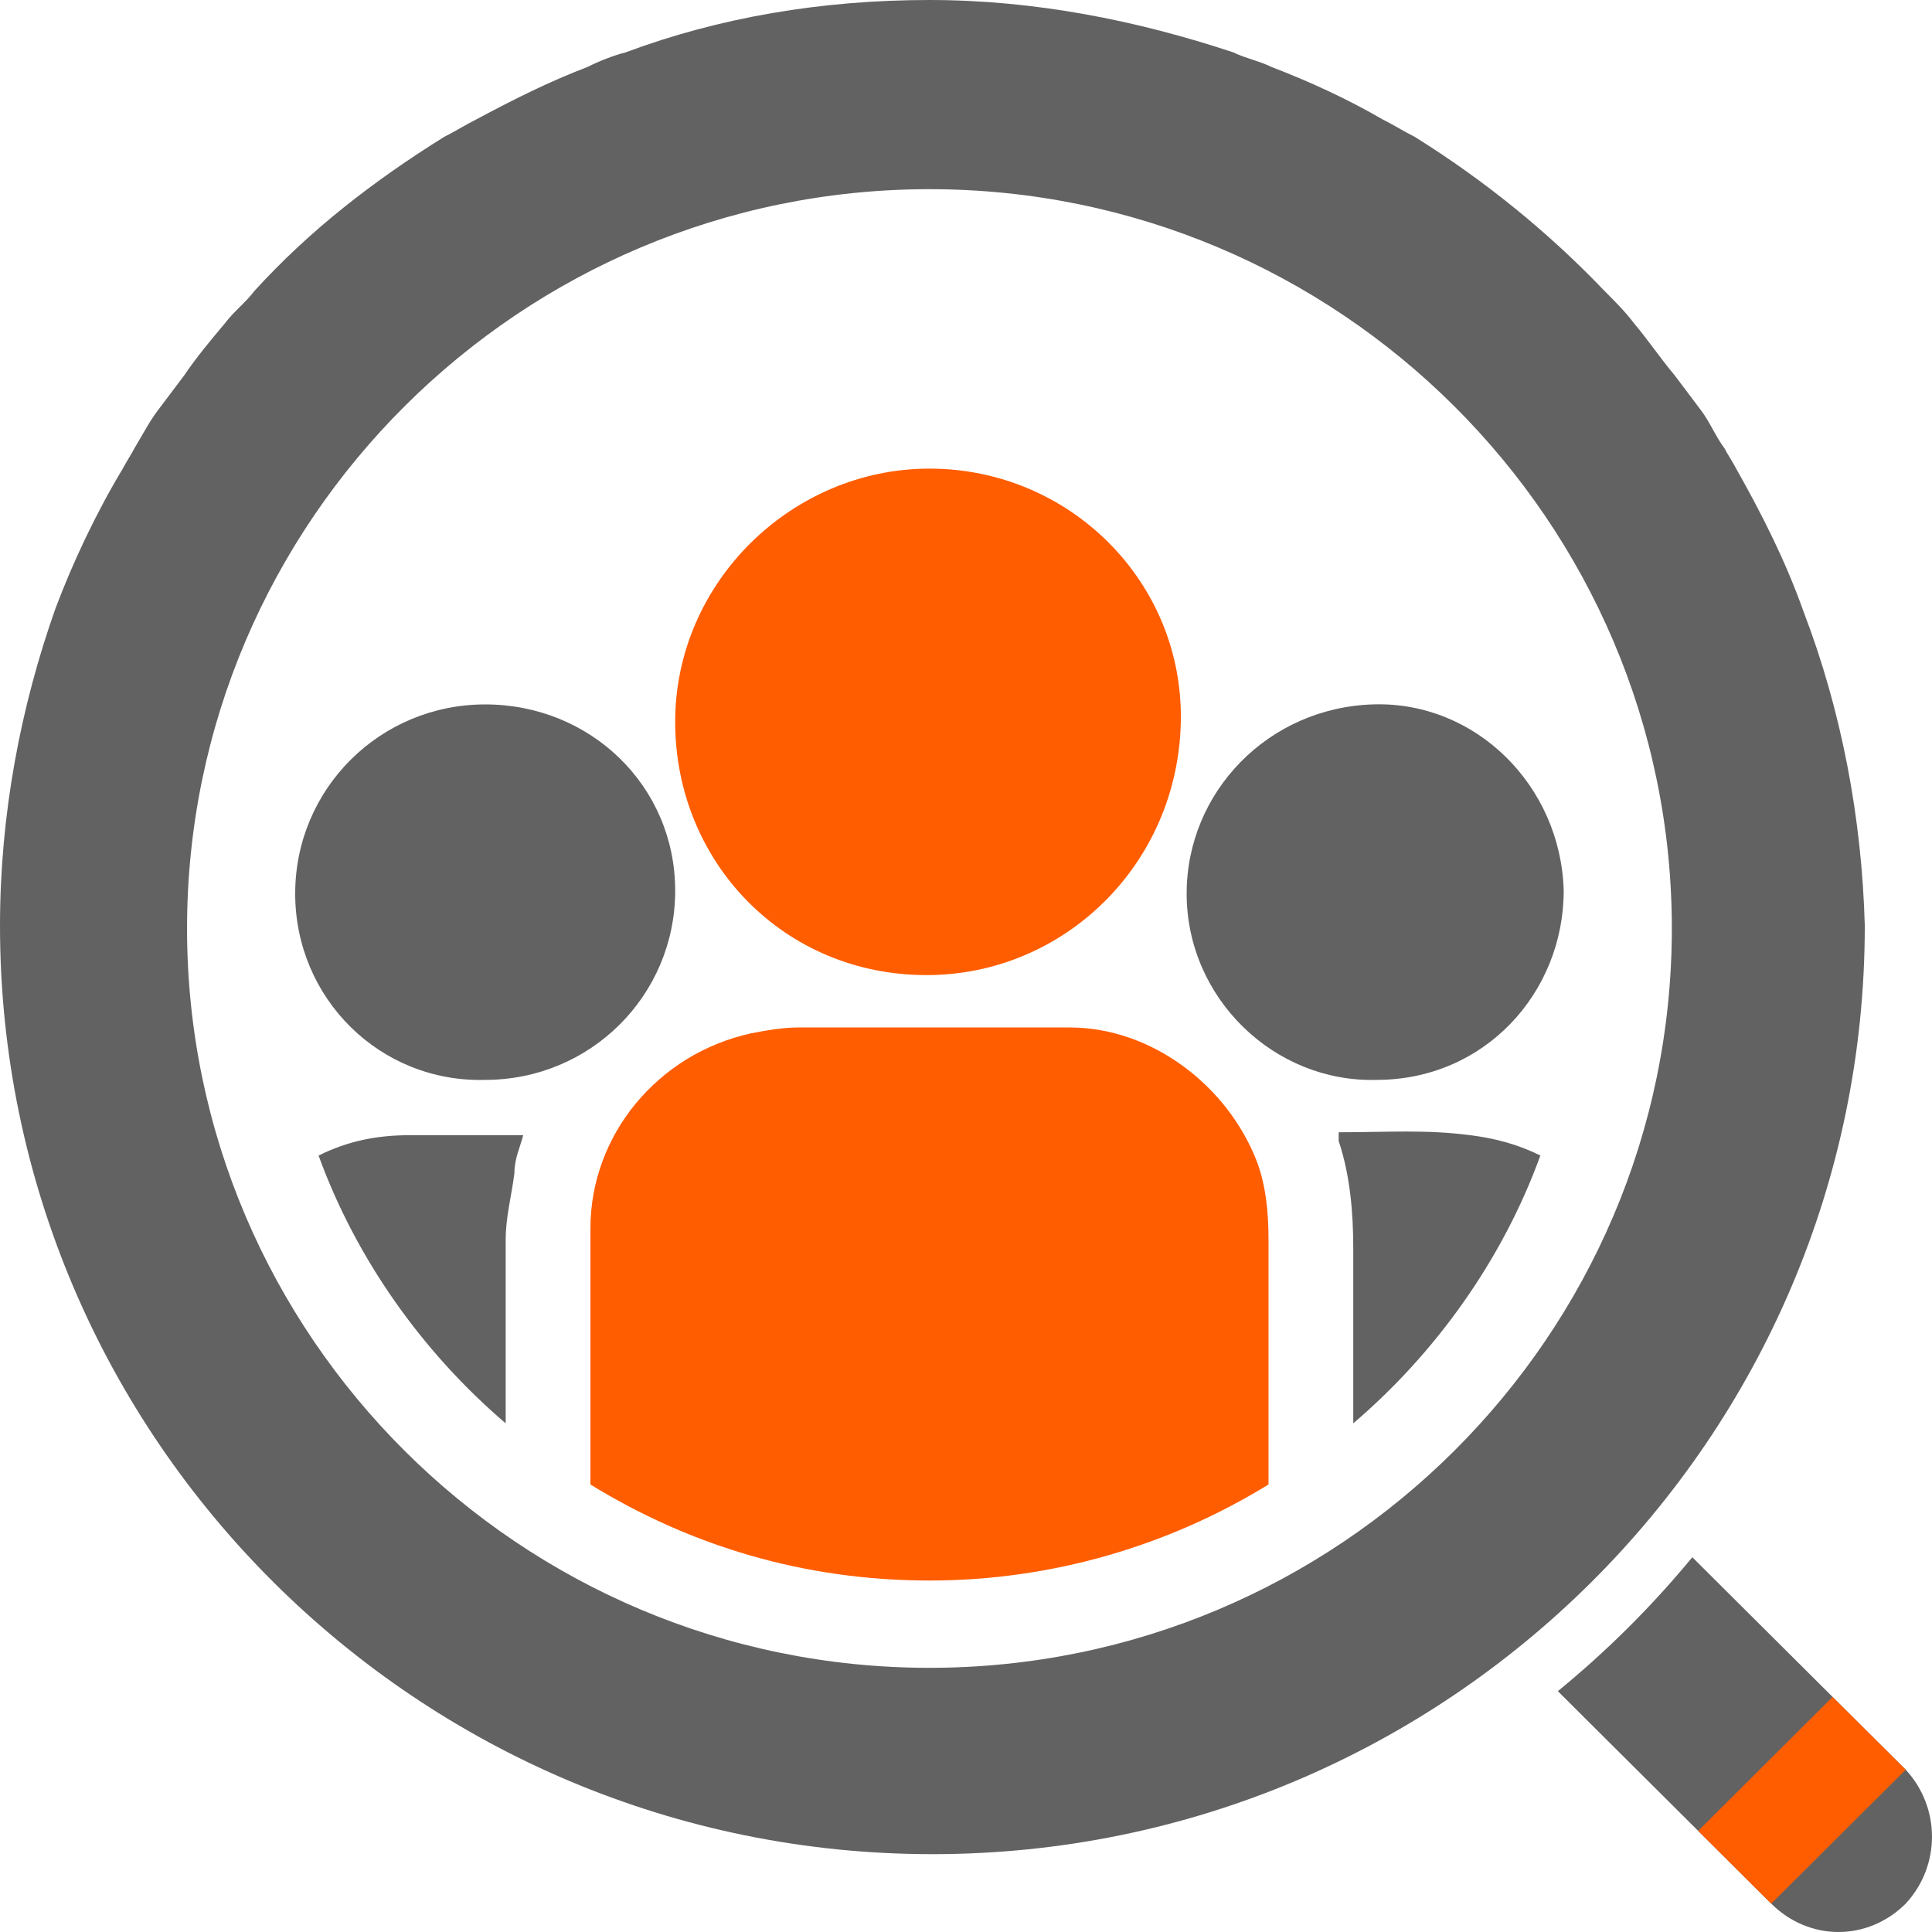
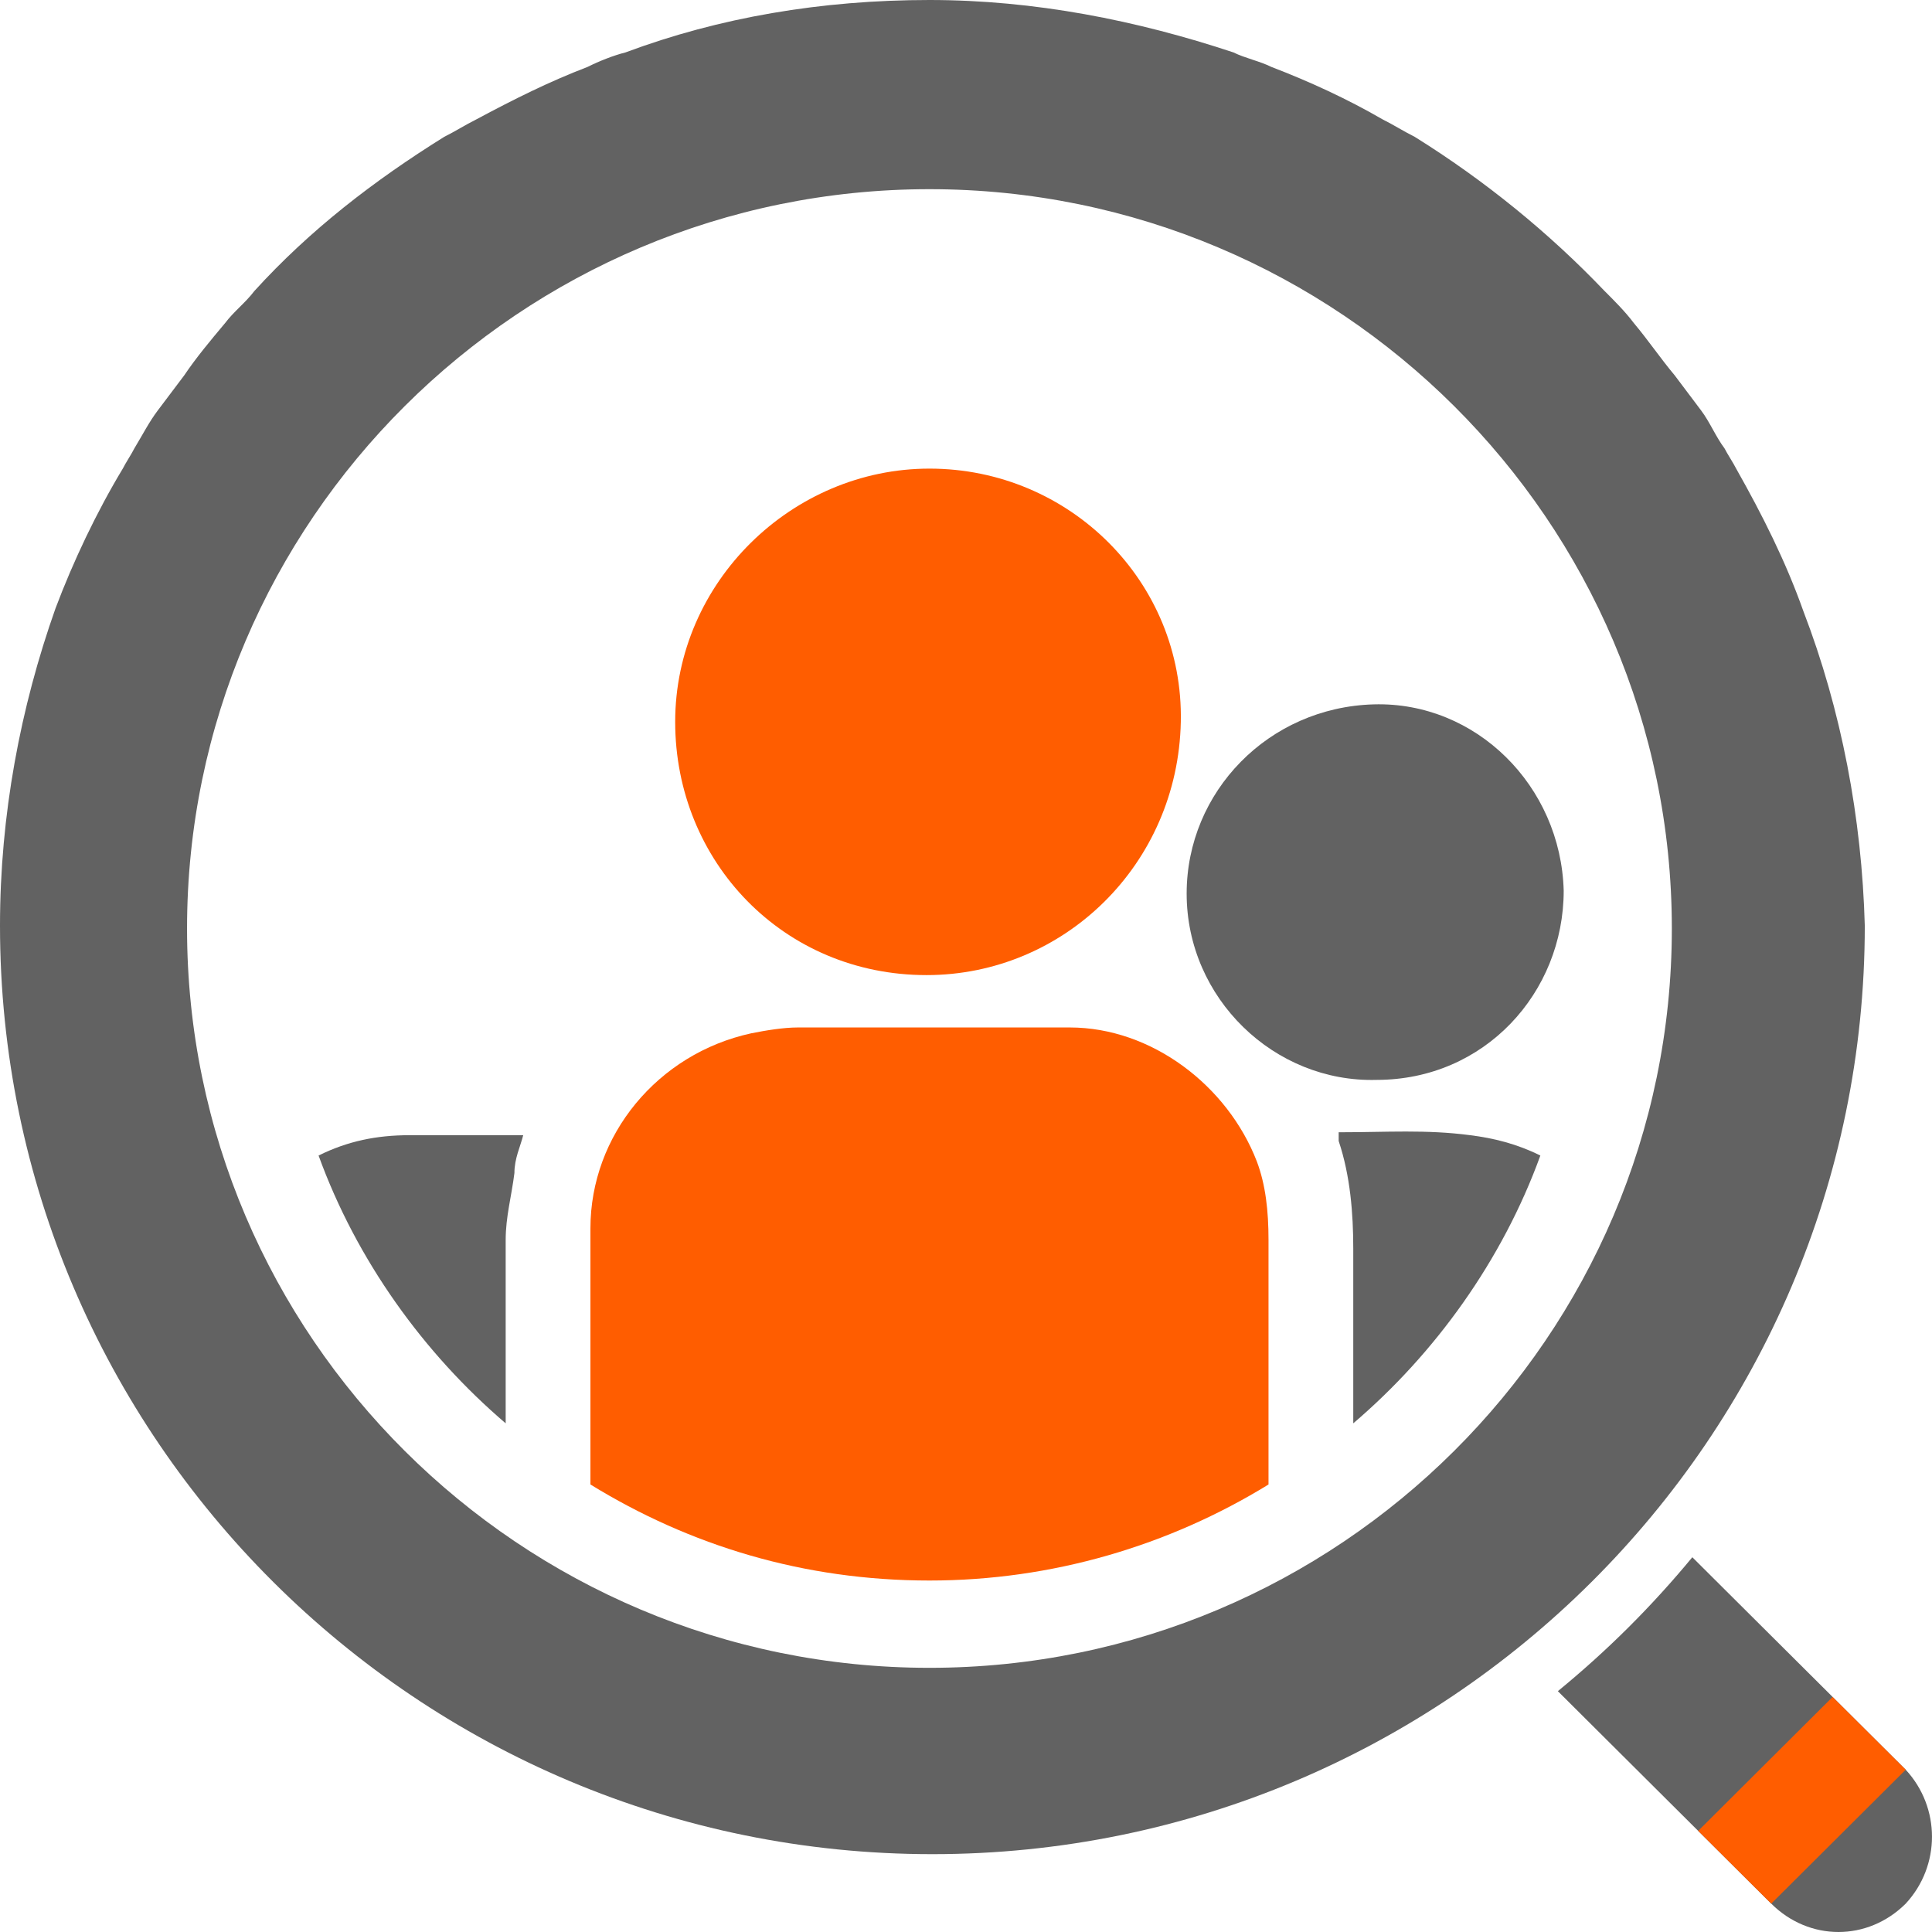
<svg xmlns="http://www.w3.org/2000/svg" width="38" height="38" viewBox="0 0 38 38" fill="none">
  <path d="M24.95 24.389C24.95 25.992 24.95 27.595 24.95 29.198C22.995 30.4 20.696 31.087 18.282 31.087C15.809 31.087 13.567 30.4 11.613 29.198C11.613 27.538 11.613 25.82 11.613 24.16C11.613 22.328 12.935 20.725 14.775 20.324C15.062 20.267 15.407 20.209 15.694 20.209C17.477 20.209 19.259 20.209 21.041 20.209C22.651 20.209 24.145 21.355 24.72 22.843C24.893 23.301 24.95 23.816 24.95 24.389Z" fill="#FF5D00" />
  <path d="M18.281 9.217C21.041 9.217 23.283 11.45 23.225 14.198C23.168 17.003 20.926 19.179 18.224 19.179C15.407 19.179 13.28 16.946 13.28 14.198C13.28 11.45 15.579 9.217 18.281 9.217Z" fill="#FF5D00" />
  <path d="M26.617 27.995C26.617 26.851 26.617 25.705 26.617 24.56C26.617 23.873 26.56 23.129 26.33 22.442C26.33 22.385 26.33 22.385 26.33 22.328V22.27H26.387C27.25 22.27 28.055 22.213 28.917 22.328C29.377 22.385 29.837 22.499 30.297 22.728C29.549 24.789 28.227 26.622 26.617 27.995Z" fill="#626262" />
  <path d="M10.291 22.328C10.233 22.557 10.118 22.786 10.118 23.072C10.061 23.53 9.946 23.931 9.946 24.389C9.946 25.591 9.946 26.793 9.946 27.995C8.336 26.621 7.014 24.789 6.266 22.728C6.841 22.442 7.416 22.328 8.049 22.328C8.738 22.328 9.428 22.328 10.118 22.328C10.176 22.328 10.233 22.328 10.291 22.328Z" fill="#626262" />
-   <path d="M5.806 17.576C5.806 15.515 7.474 13.855 9.543 13.855C11.613 13.855 13.28 15.458 13.28 17.519C13.28 19.58 11.613 21.24 9.543 21.24C7.474 21.297 5.806 19.637 5.806 17.576Z" fill="#626262" />
  <path d="M30.756 17.518C30.756 19.522 29.204 21.24 27.077 21.24C25.065 21.297 23.34 19.637 23.34 17.576C23.34 15.572 24.95 13.912 27.02 13.854C29.032 13.797 30.699 15.457 30.756 17.518Z" fill="#626262" />
  <path d="M37.483 37.442C36.735 38.186 35.585 38.186 34.838 37.442L30.641 33.263C31.619 32.461 32.481 31.602 33.286 30.629L37.483 34.808C38.172 35.553 38.172 36.698 37.483 37.442Z" fill="#626262" />
  <path d="M35.471 12.023C35.126 11.049 34.666 10.133 34.148 9.217C34.091 9.103 33.976 8.931 33.918 8.817C33.746 8.588 33.631 8.301 33.458 8.072C33.286 7.843 33.114 7.614 32.941 7.385C32.654 7.042 32.424 6.698 32.136 6.355C31.964 6.126 31.734 5.897 31.561 5.725C30.469 4.58 29.204 3.55 27.825 2.691C27.595 2.576 27.422 2.462 27.192 2.347C26.502 1.947 25.755 1.603 25.008 1.317C24.778 1.202 24.49 1.145 24.26 1.031C22.363 0.401 20.351 0 18.281 0C16.154 0 14.142 0.344 12.303 1.031C12.073 1.088 11.785 1.202 11.555 1.317C10.808 1.603 10.118 1.947 9.371 2.347C9.141 2.462 8.968 2.576 8.738 2.691C7.359 3.55 6.094 4.523 5.002 5.725C4.829 5.954 4.599 6.126 4.427 6.355C4.139 6.698 3.852 7.042 3.622 7.385C3.449 7.614 3.277 7.843 3.104 8.072C2.932 8.301 2.817 8.53 2.644 8.817C2.587 8.931 2.472 9.103 2.415 9.217C1.897 10.076 1.437 11.049 1.092 11.965C0.402 13.912 0 16.03 0 18.206C0 28.282 8.221 36.469 18.339 36.469C28.457 36.469 36.678 28.282 36.678 18.206C36.62 16.087 36.218 13.969 35.471 12.023ZM18.281 32.804C10.233 32.804 3.679 26.278 3.679 18.263C3.679 10.248 10.233 3.721 18.281 3.721C26.33 3.721 32.883 10.248 32.883 18.263C32.883 26.278 26.33 32.804 18.281 32.804Z" fill="#626262" />
  <path d="M37.483 34.808L36.045 33.377L33.401 36.011L34.838 37.442L37.483 34.808Z" fill="#FF5D00" />
</svg>